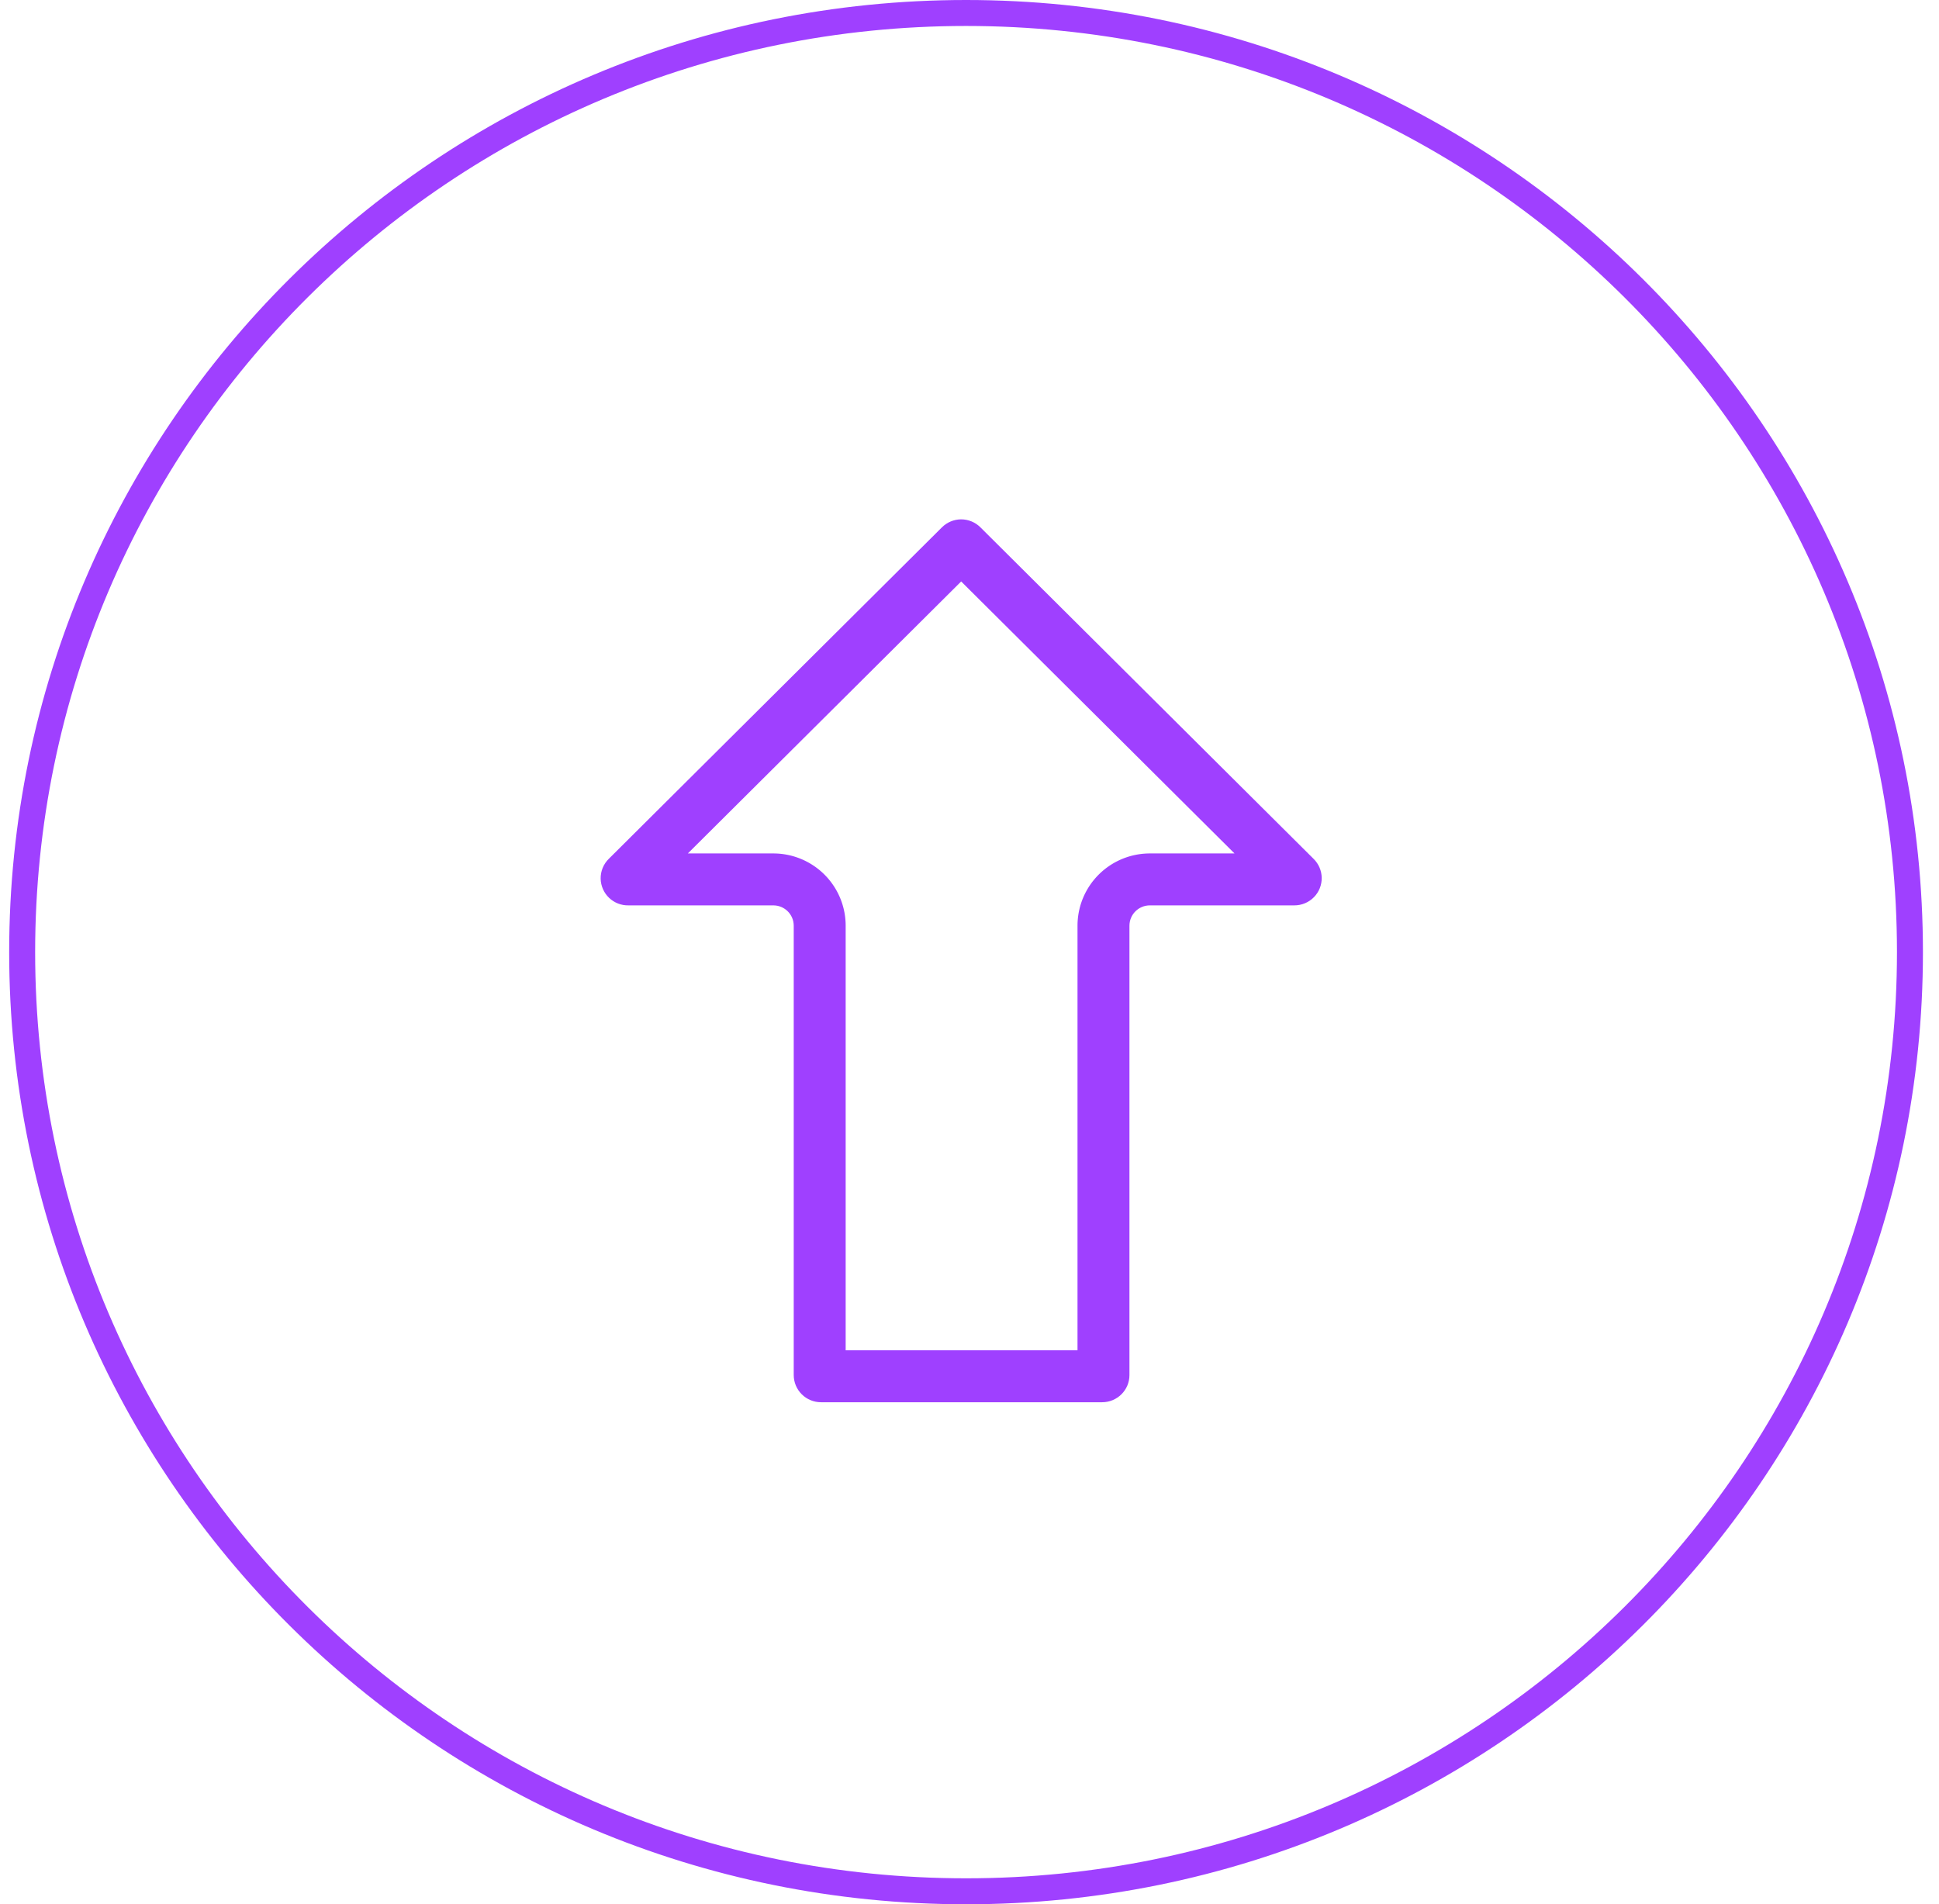
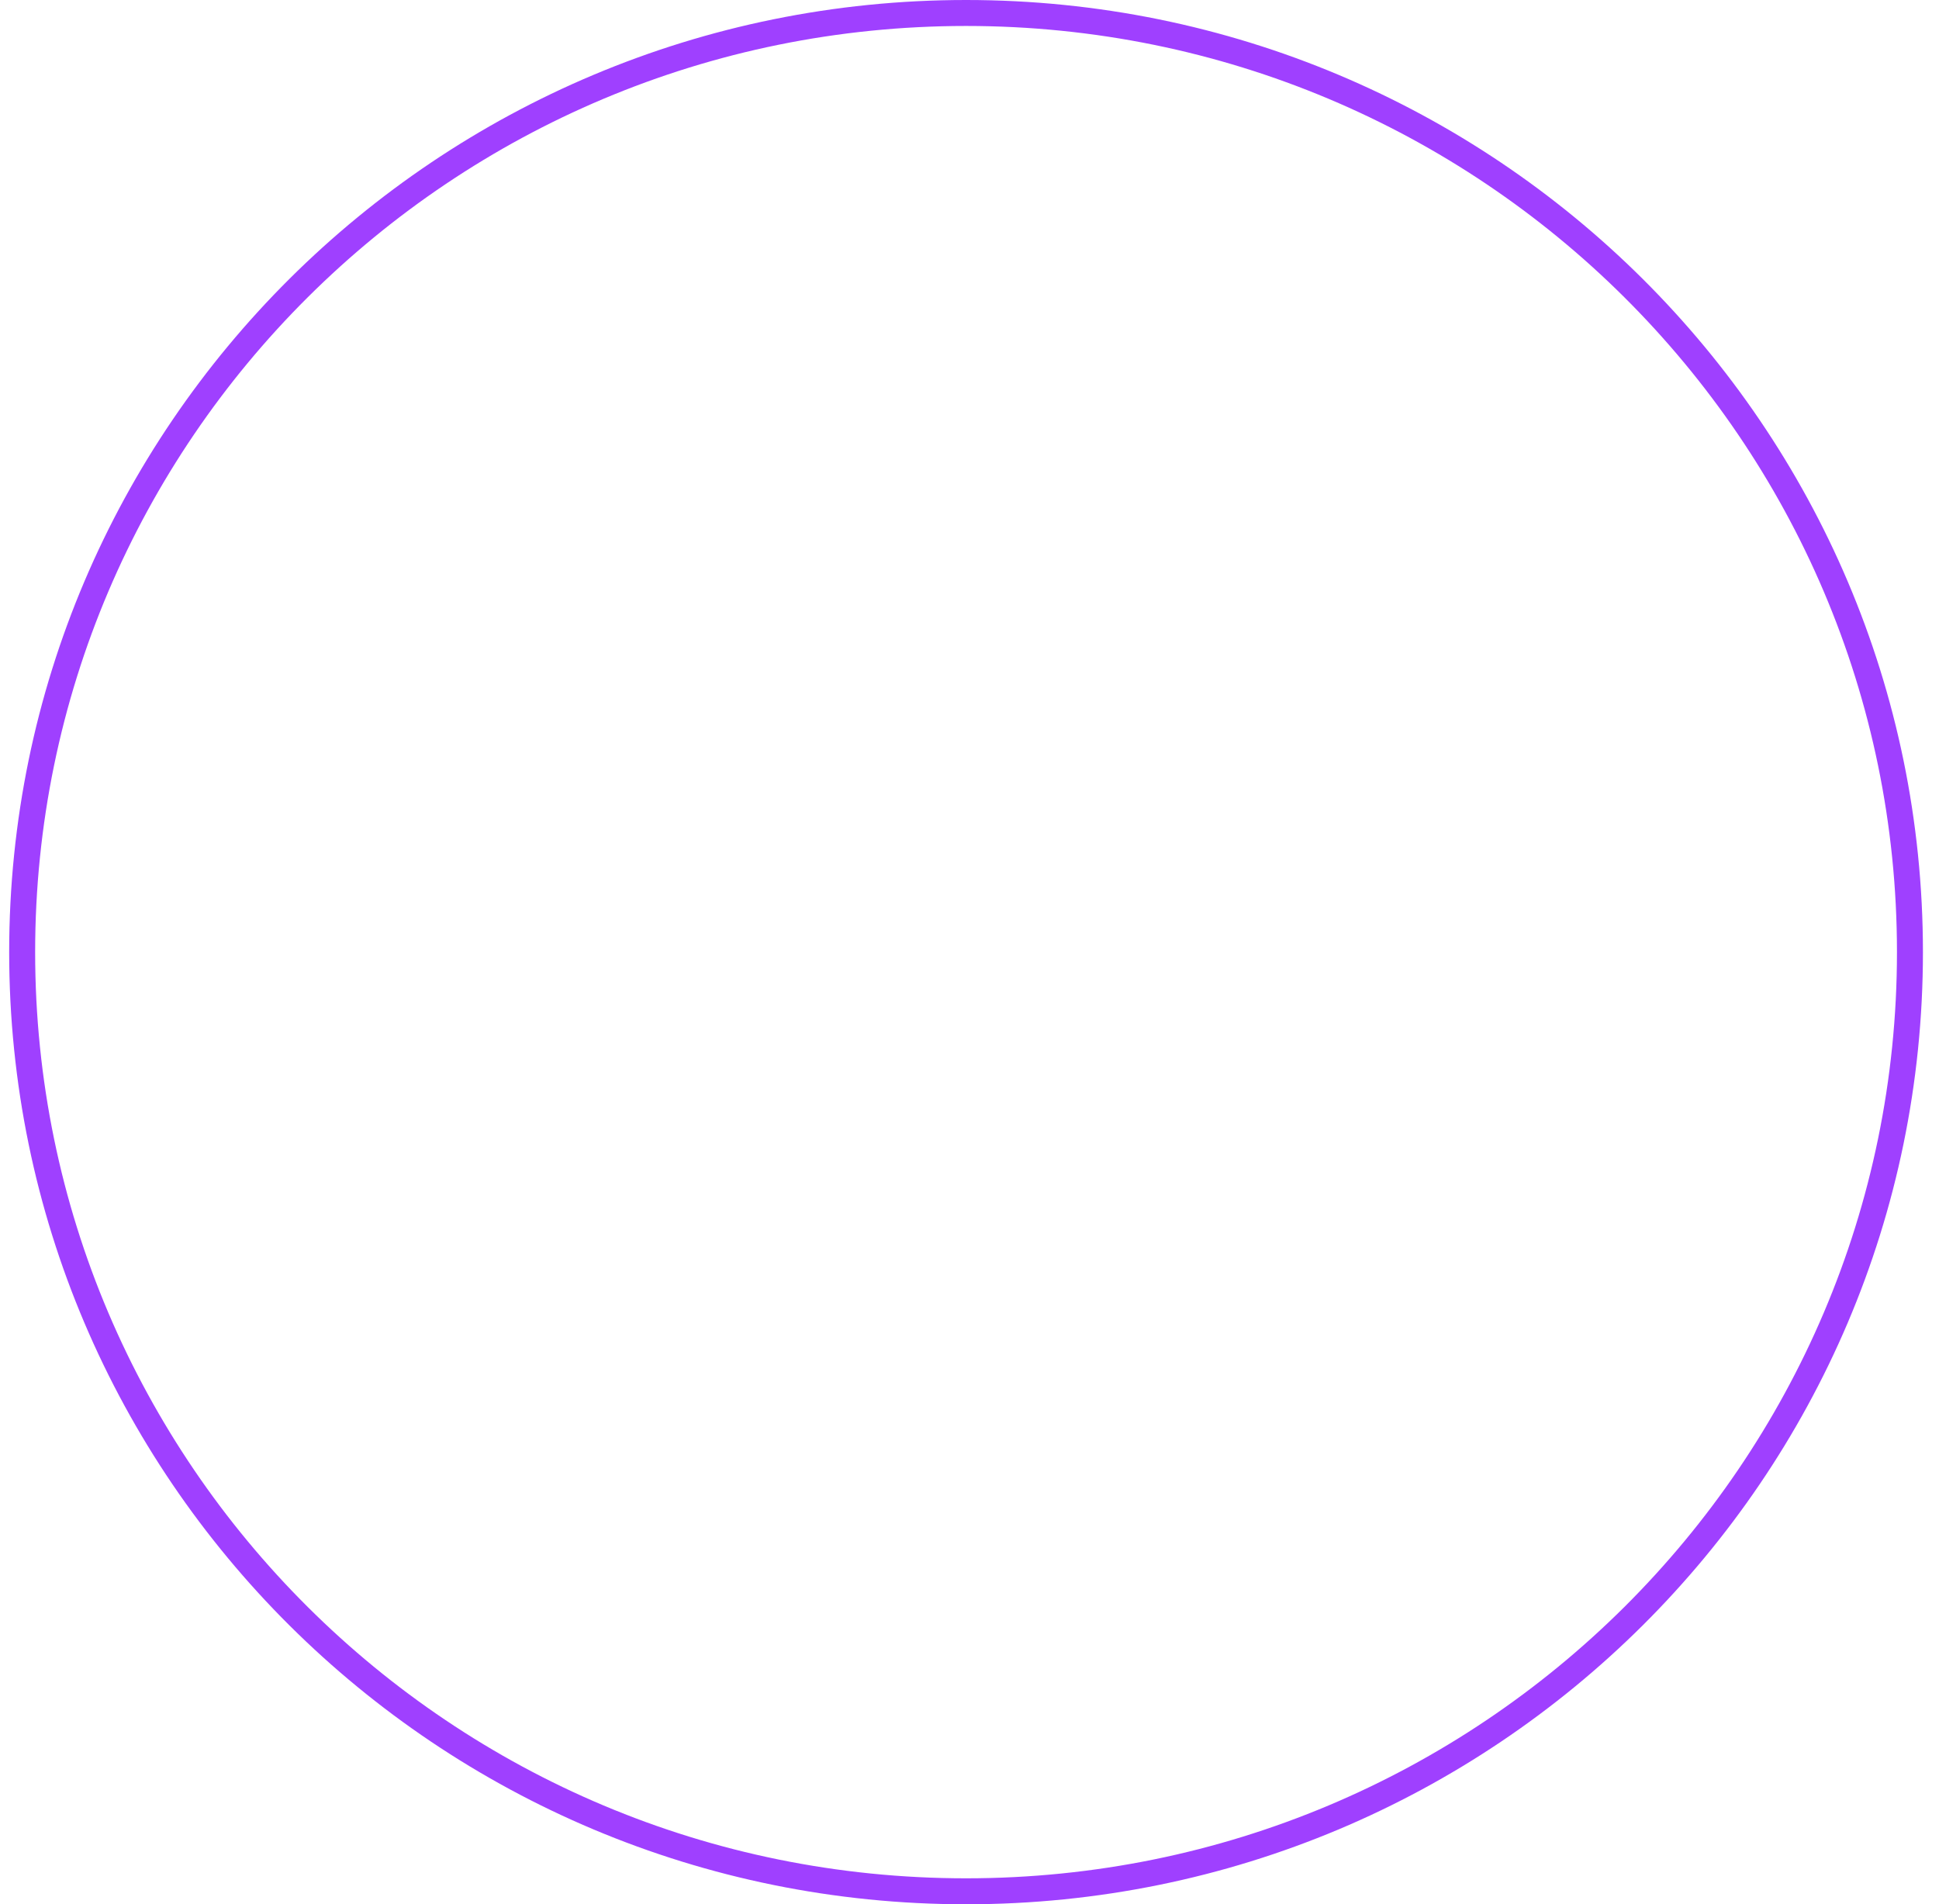
<svg xmlns="http://www.w3.org/2000/svg" width="112" height="110" viewBox="0 0 112 110">
  <defs>
    <clipPath id="1b85a">
      <path fill="#9f40ff" d="M111.072 55c0 30.376-24.746 55-55.271 55C25.276 110 .53 85.376.53 55S25.276 0 55.801 0c30.525 0 55.271 24.624 55.271 55z" />
    </clipPath>
    <clipPath id="1b85b">
-       <path fill="#9f40ff" d="M75.896 51.824c-.298.306-.709.477-1.137.475h-8.341c-.65 0-1.179.525-1.179 1.173v25.957c0 .868-.706 1.571-1.578 1.571H47.425a1.575 1.575 0 0 1-1.578-1.571V53.472c0-.648-.528-1.173-1.179-1.173h-8.365a1.575 1.575 0 0 1-1.608-1.54 1.567 1.567 0 0 1 .477-1.156L54.4 30.469c.293-.296.69-.464 1.108-.469.425-.002.833.168 1.13.469l19.229 19.134c.624.605.638 1.6.03 2.221z" />
-     </clipPath>
+       </clipPath>
  </defs>
  <g>
    <g>
      <g>
        <path fill="none" stroke="#9f40ff" stroke-miterlimit="20" stroke-width="3" d="M111.072 55c0 30.376-24.746 55-55.271 55C25.276 110 .53 85.376.53 55S25.276 0 55.801 0c30.525 0 55.271 24.624 55.271 55z" clip-path="url(&quot;#1b85a&quot;)" />
      </g>
      <g>
-         <path fill="none" stroke="#9f40ff" stroke-miterlimit="20" stroke-width="6" d="M75.896 51.824c-.298.306-.709.477-1.137.475h-8.341c-.65 0-1.179.525-1.179 1.173v25.957c0 .868-.706 1.571-1.578 1.571H47.425a1.575 1.575 0 0 1-1.578-1.571V53.472c0-.648-.528-1.173-1.179-1.173h-8.365a1.575 1.575 0 0 1-1.608-1.54 1.567 1.567 0 0 1 .477-1.156L54.4 30.469c.293-.296.69-.464 1.108-.469.425-.002.833.168 1.13.469l19.229 19.134c.624.605.638 1.6.03 2.221z" clip-path="url(&quot;#1b85b&quot;)" />
-       </g>
+         </g>
    </g>
  </g>
</svg>